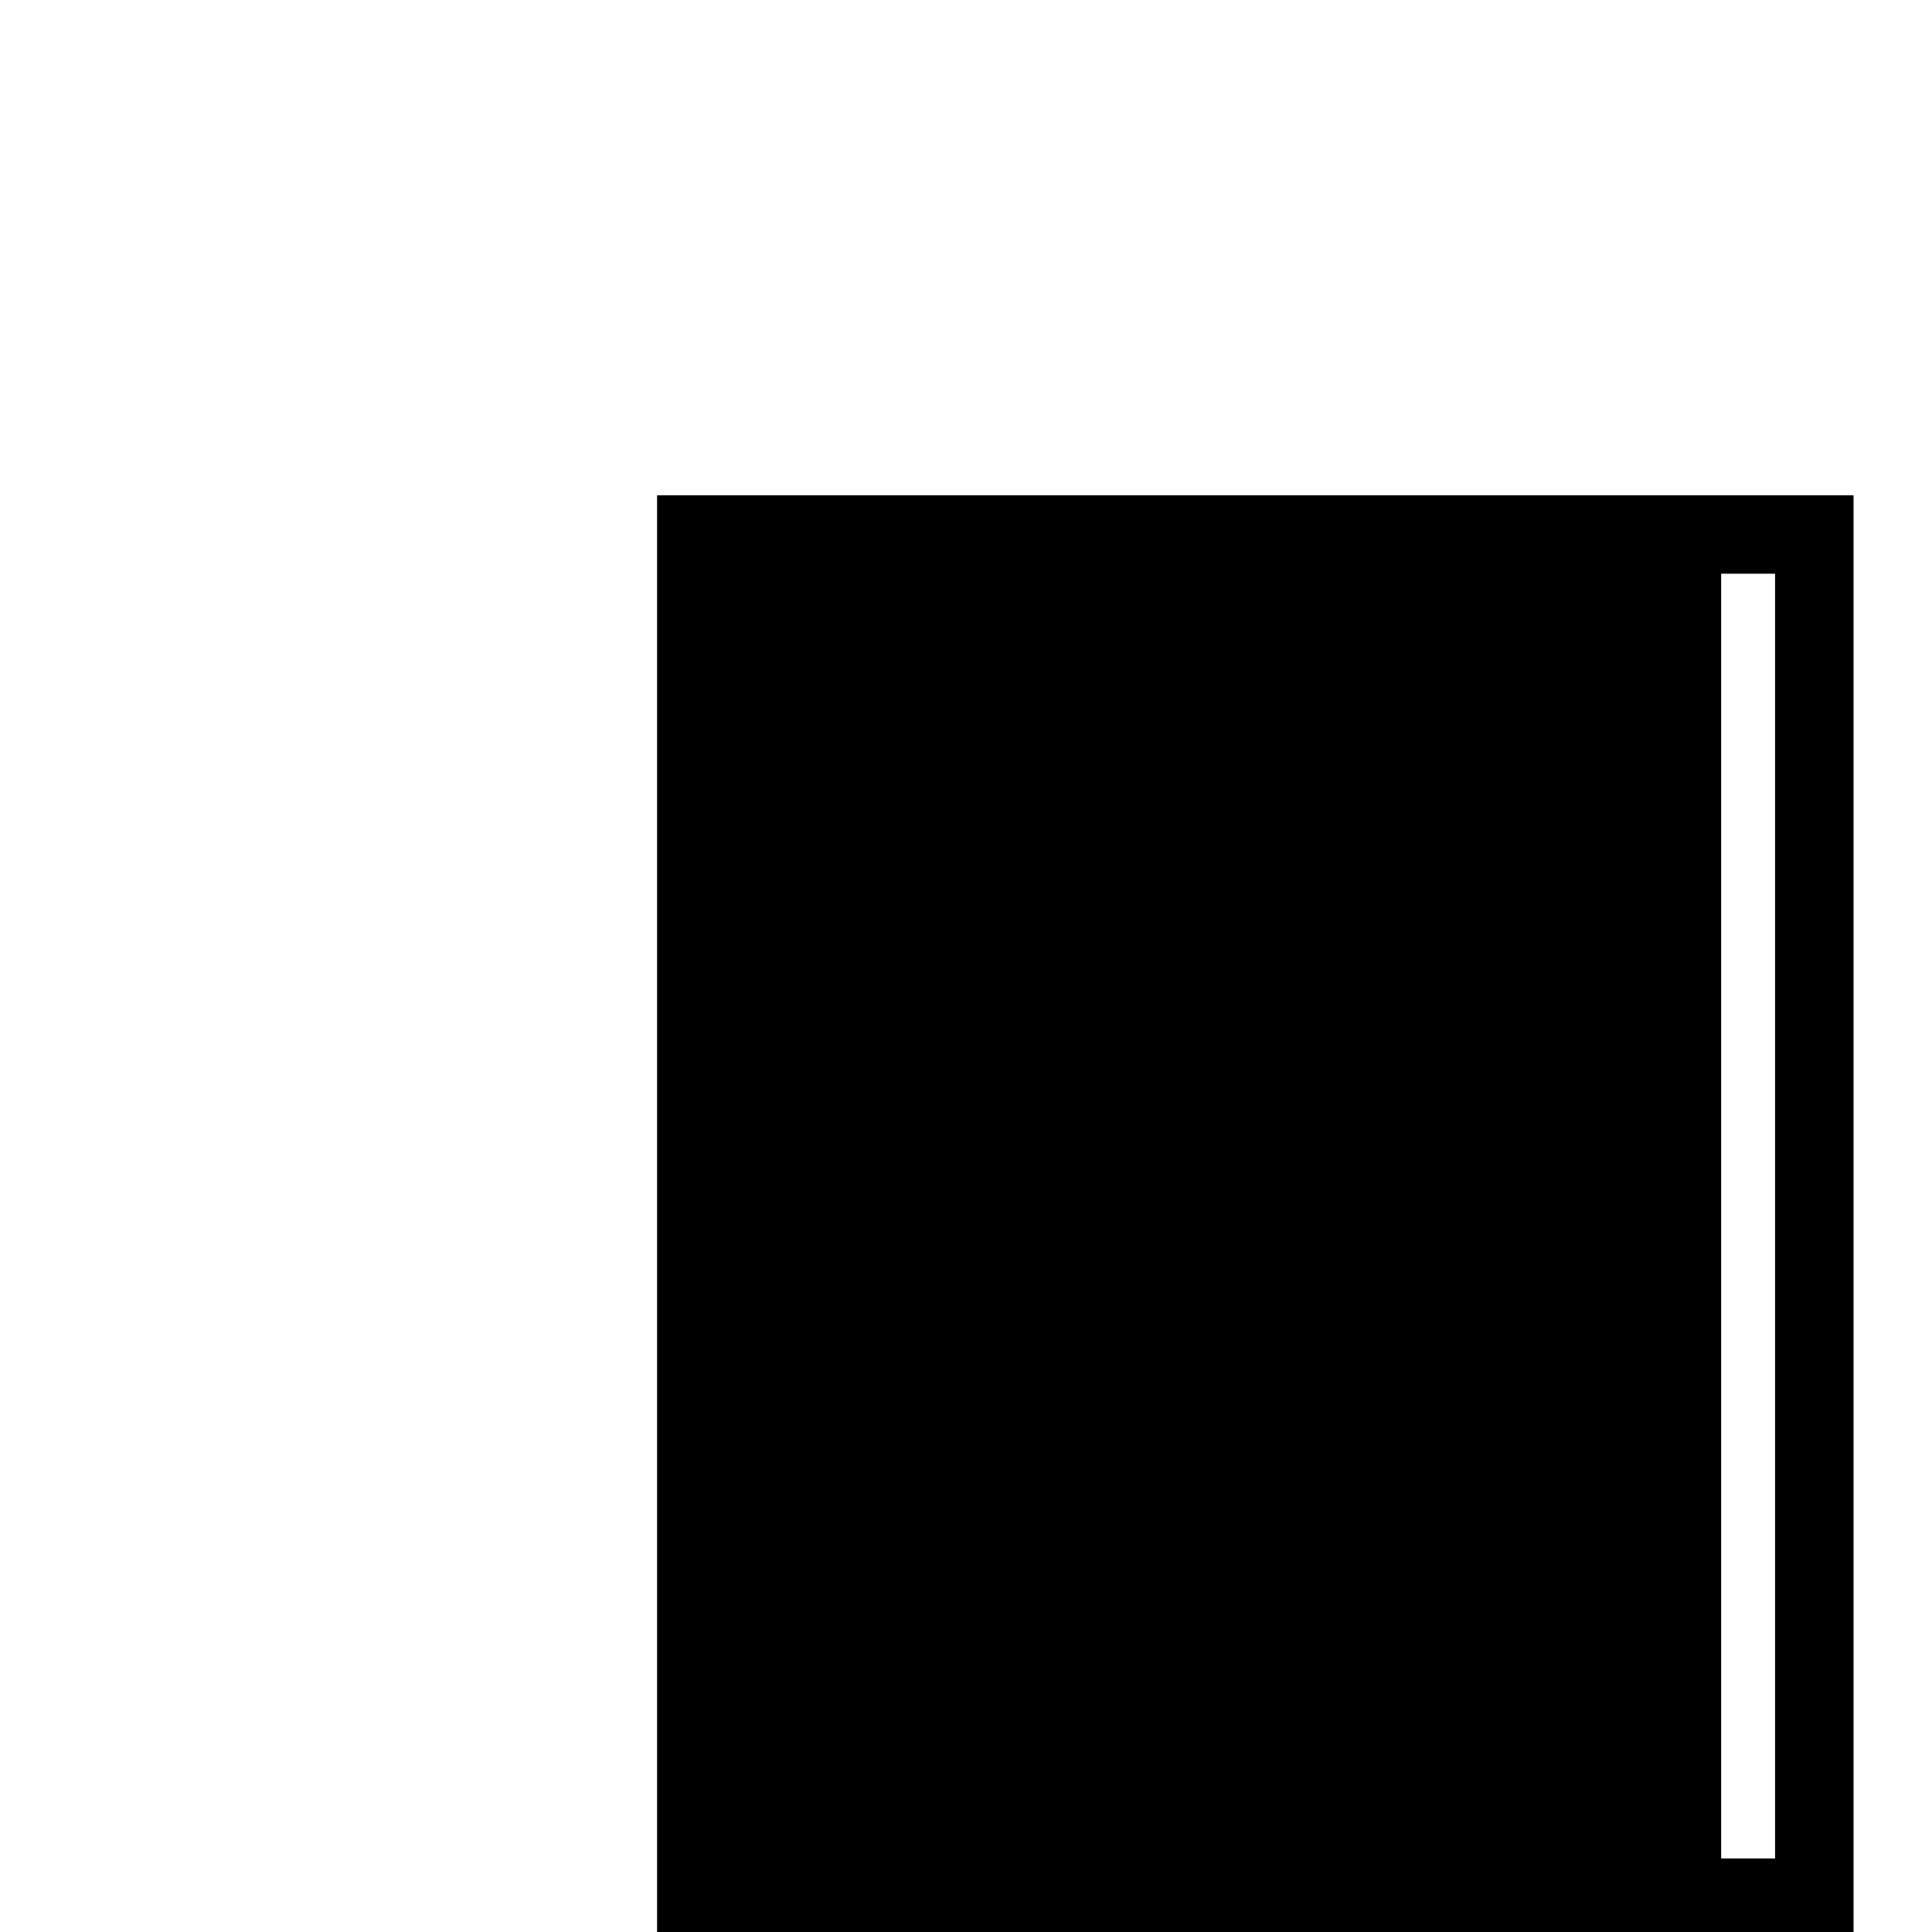
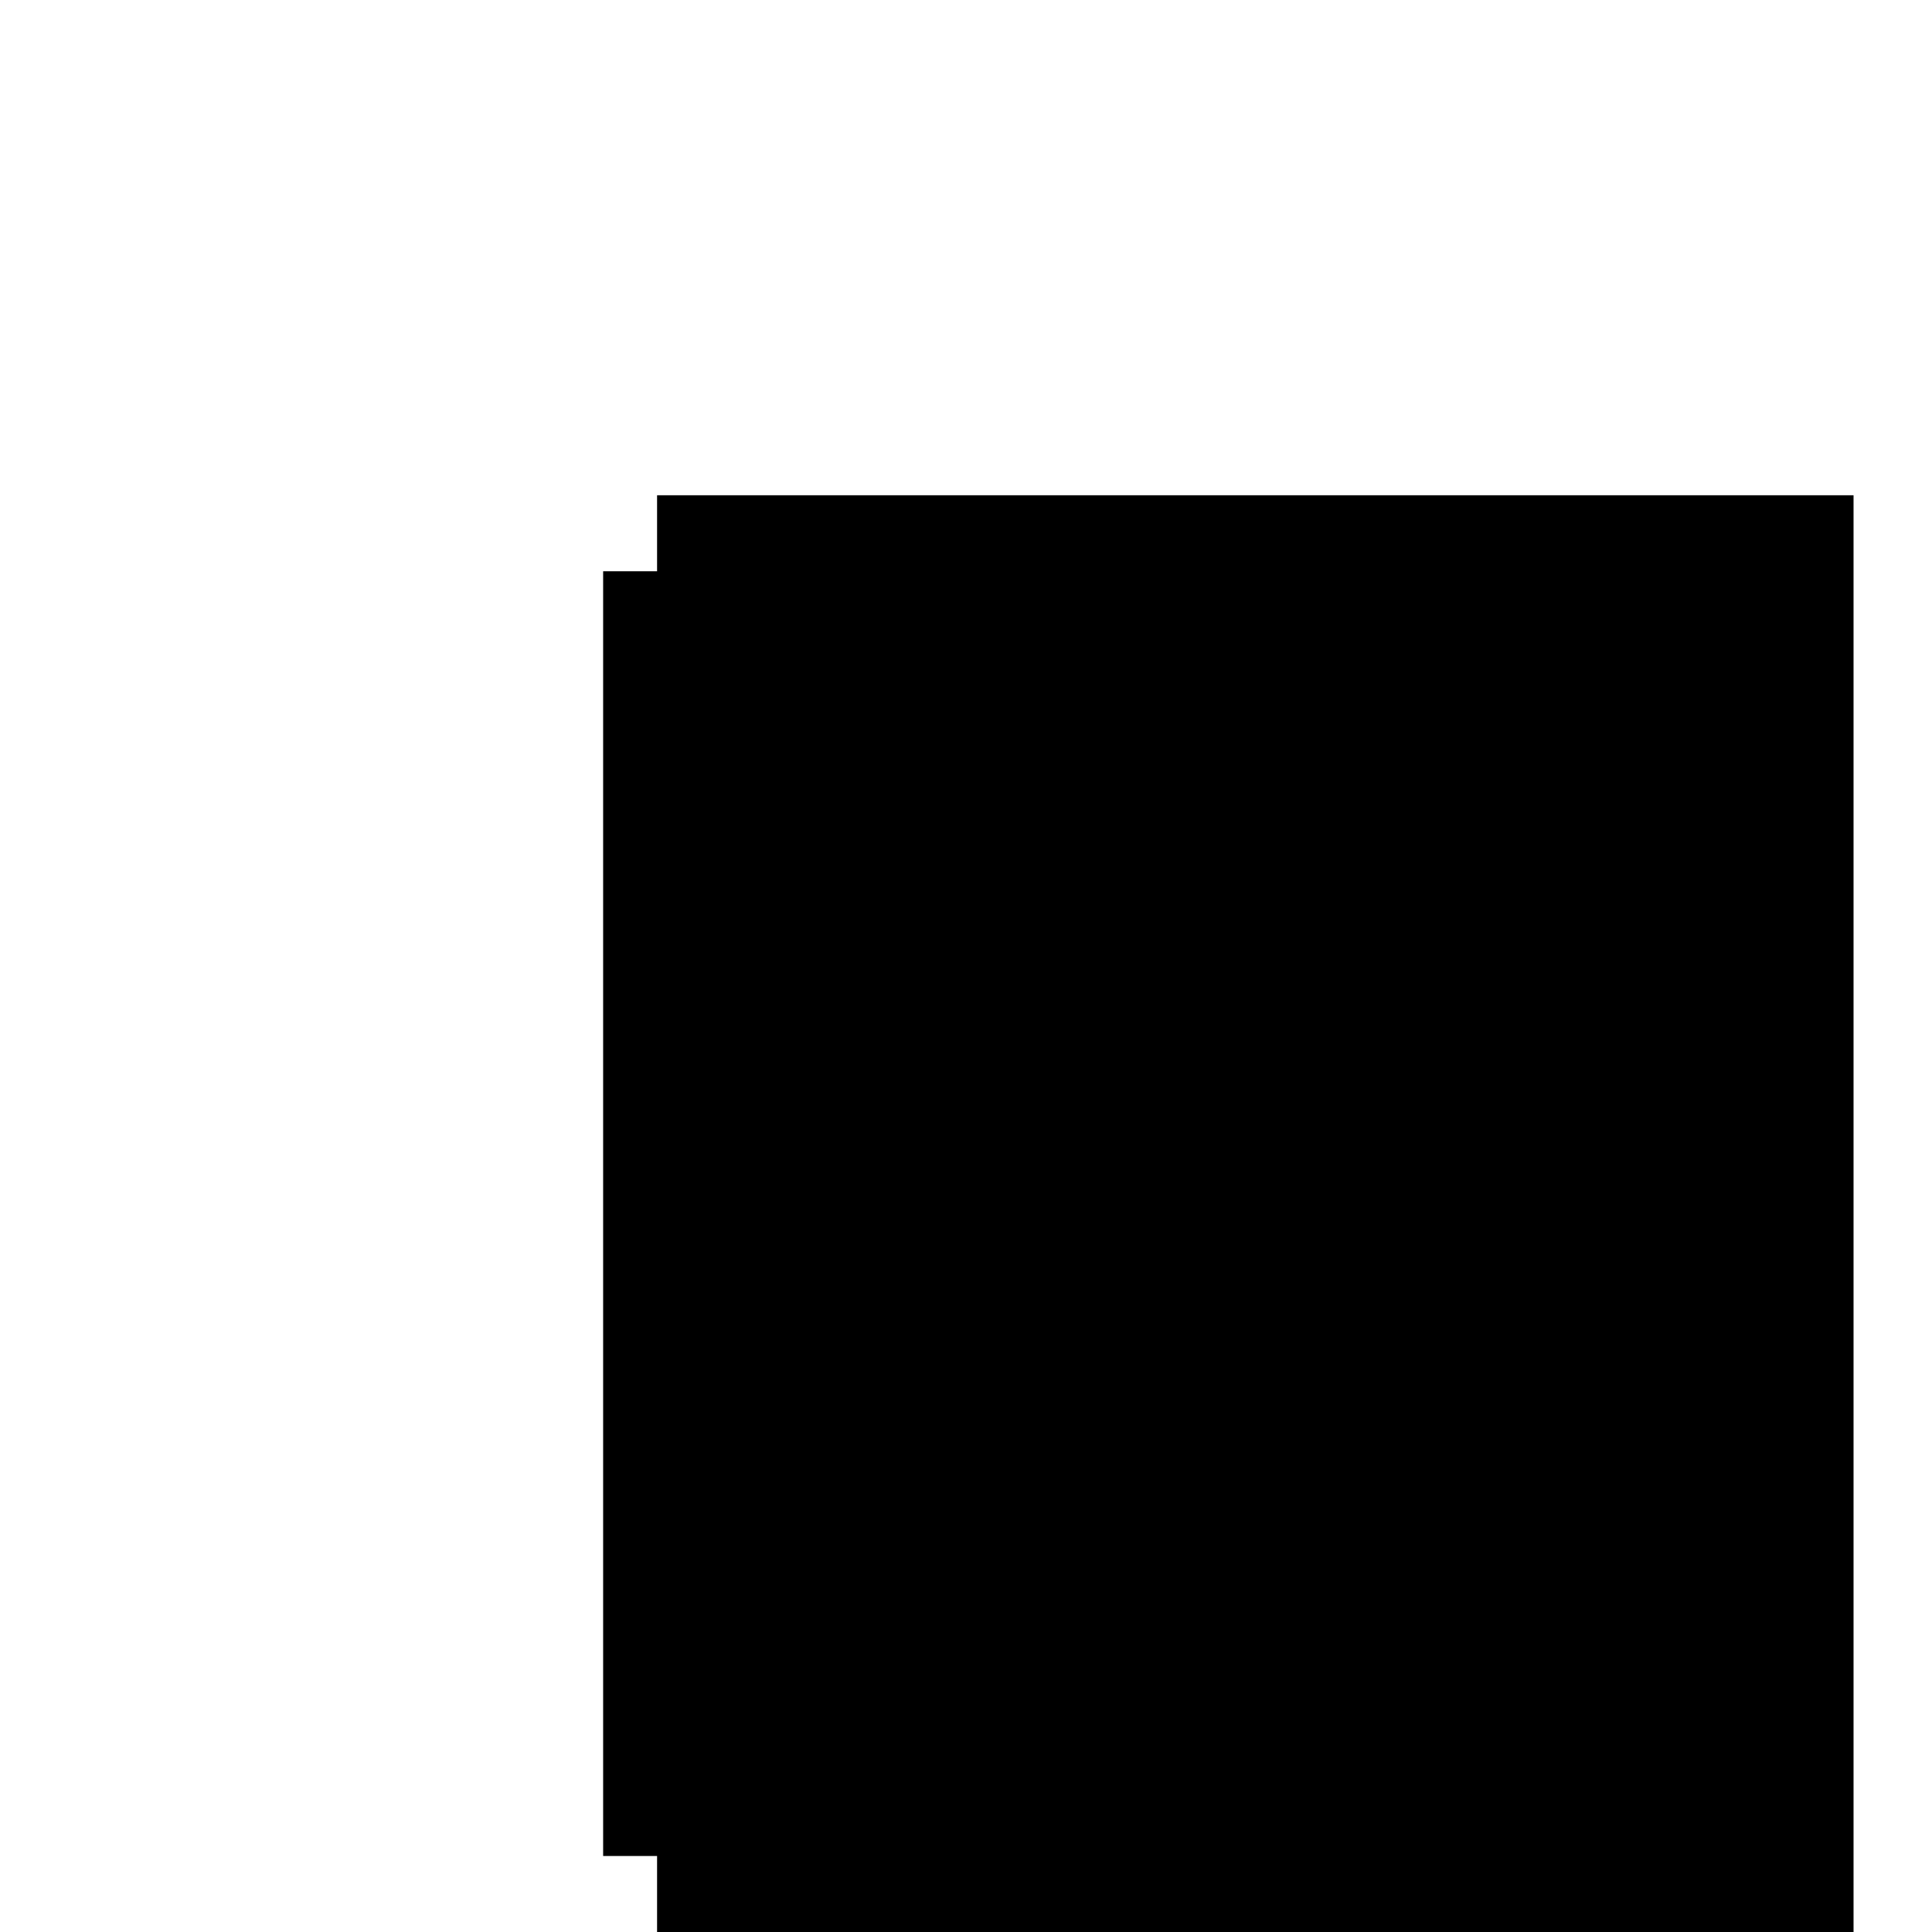
<svg xmlns="http://www.w3.org/2000/svg" version="1.0" width="100mm" height="100mm" viewBox="0 0 362 394" preserveAspectRatio="xMidYMid meet">
  <g transform="translate(0,394) scale(0.1,-0.1)" fill="#000000" stroke="none">
-     <path d="M1180 1465 l0 -1465 1220 0 1220 0 0 1465 0 1465 -1220 0 -1220 0 0 -1465z m2280 -5 l0 -1310 -55 0 -55 0 0 1310 0 1310 55 0 55 0 0 -1310z" />
+     <path d="M1180 1465 l0 -1465 1220 0 1220 0 0 1465 0 1465 -1220 0 -1220 0 0 -1465z l0 -1310 -55 0 -55 0 0 1310 0 1310 55 0 55 0 0 -1310z" />
  </g>
</svg>